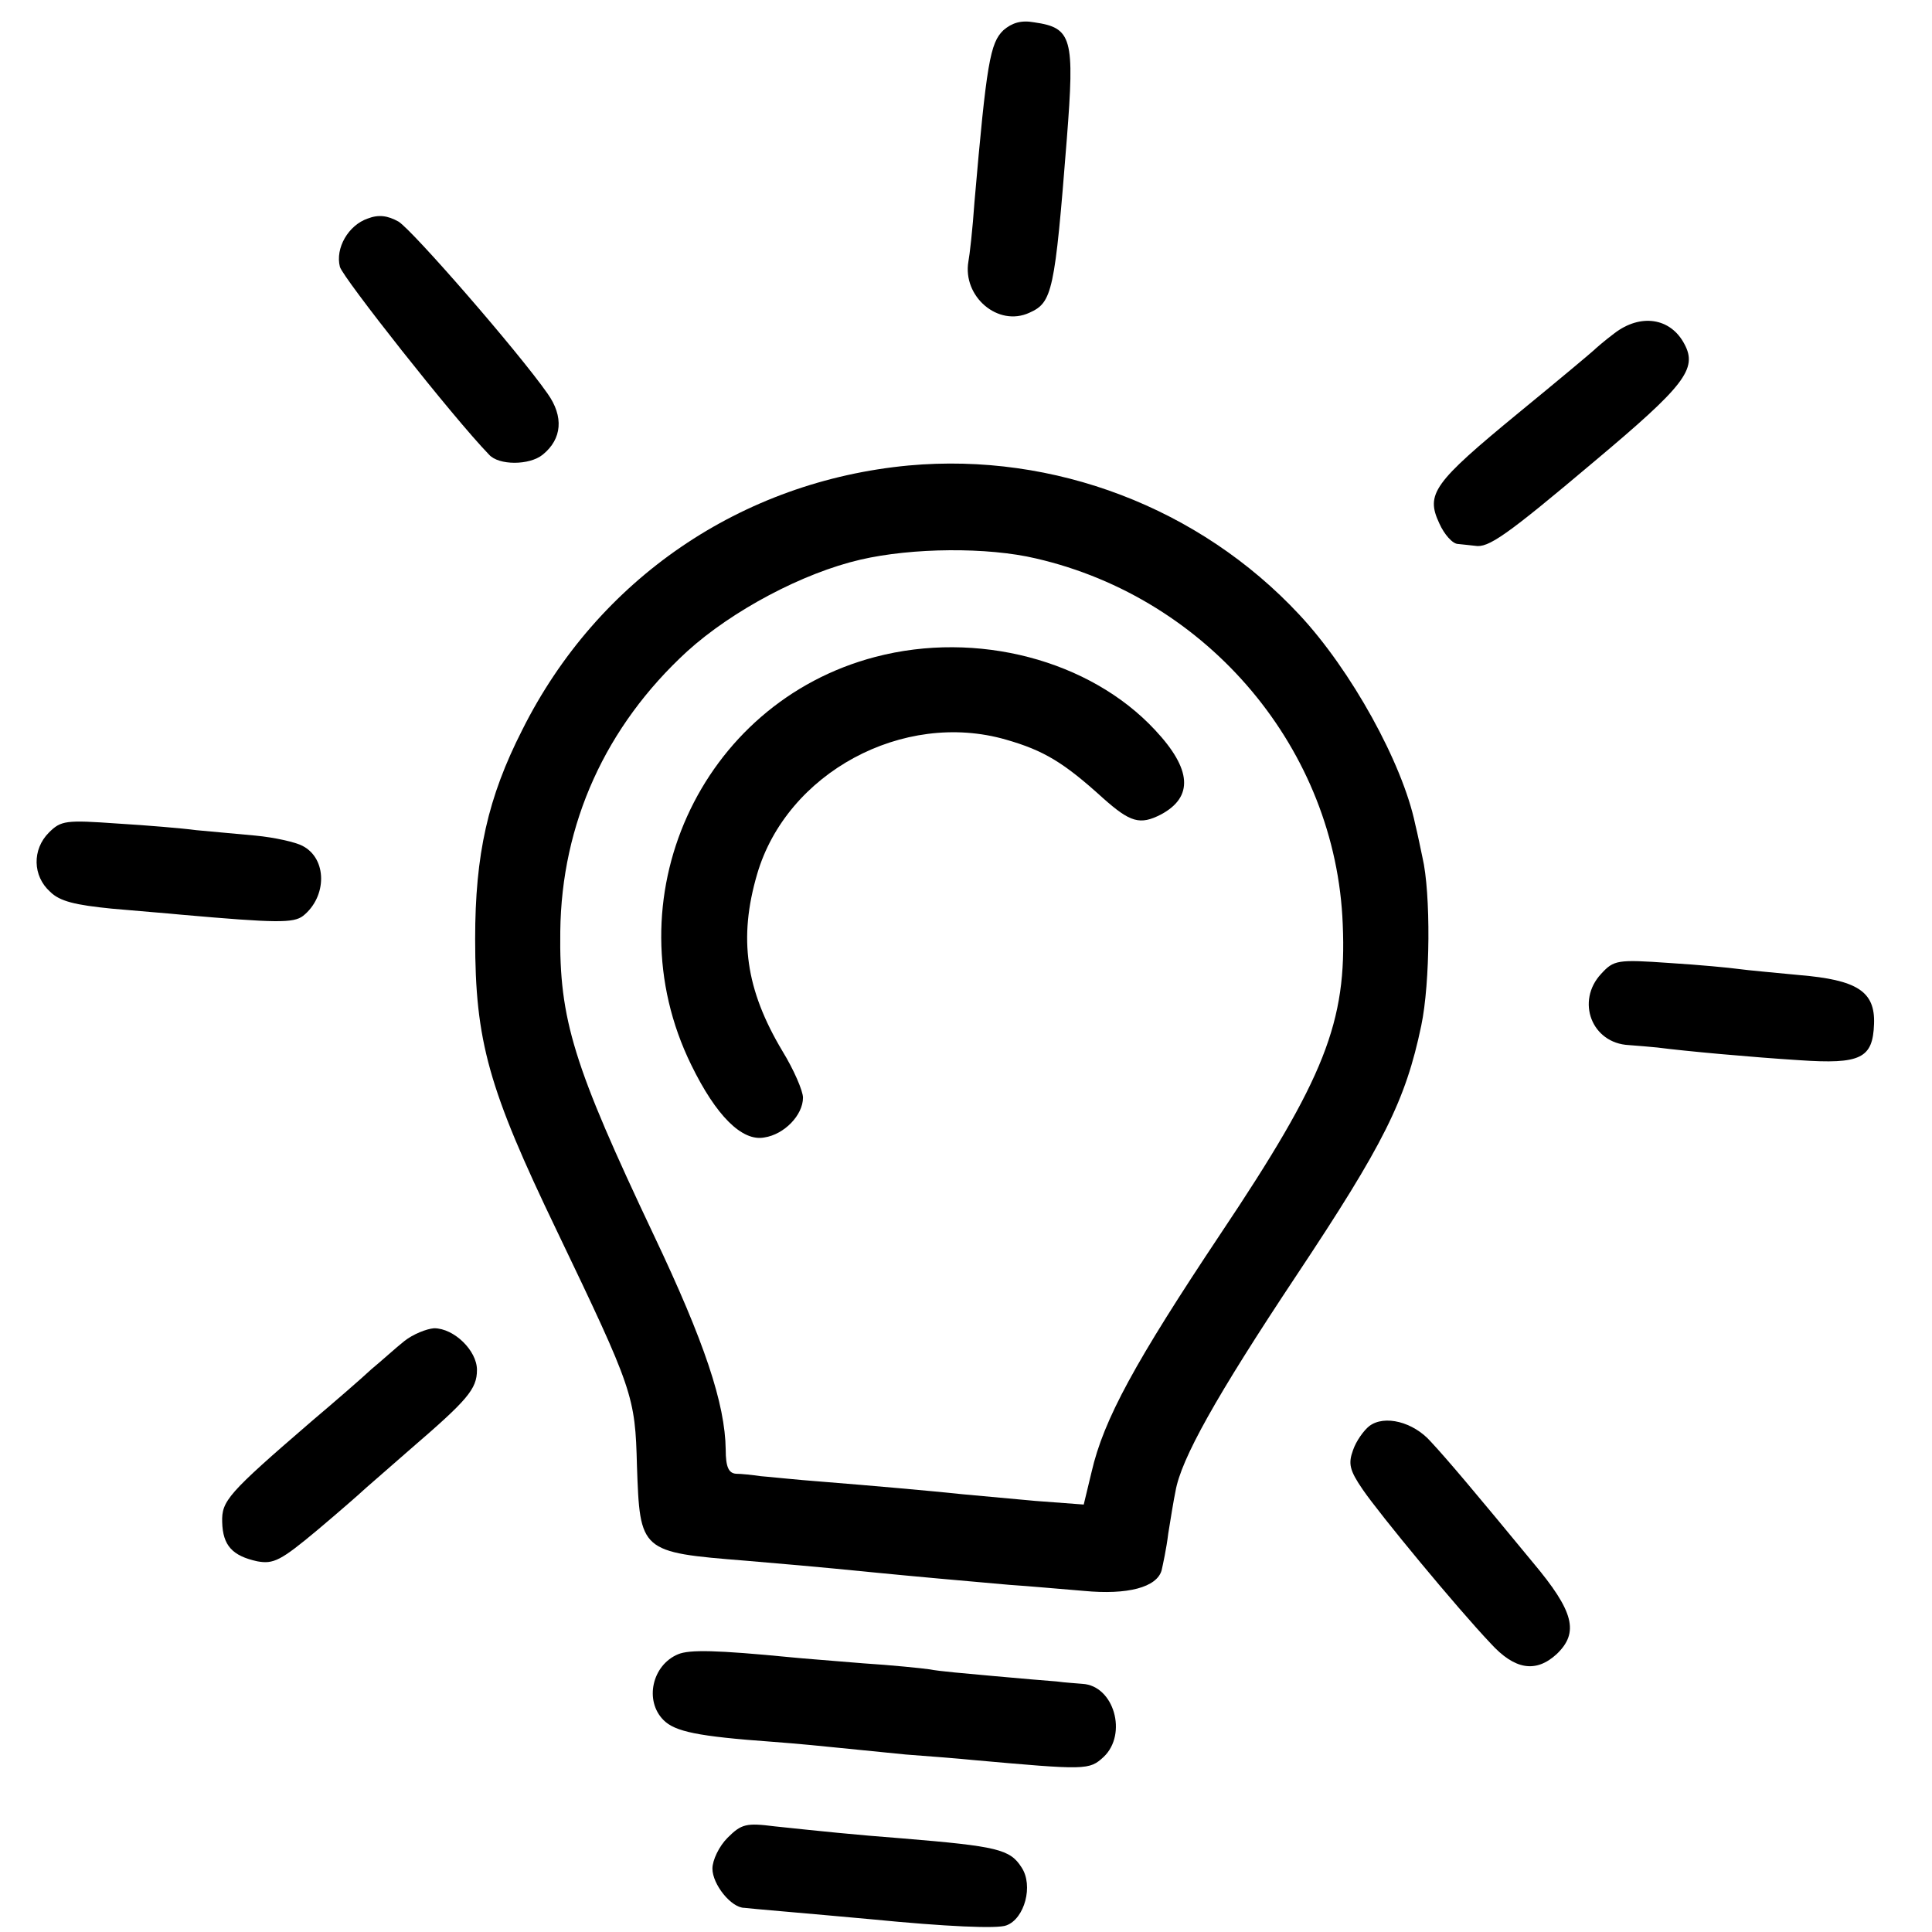
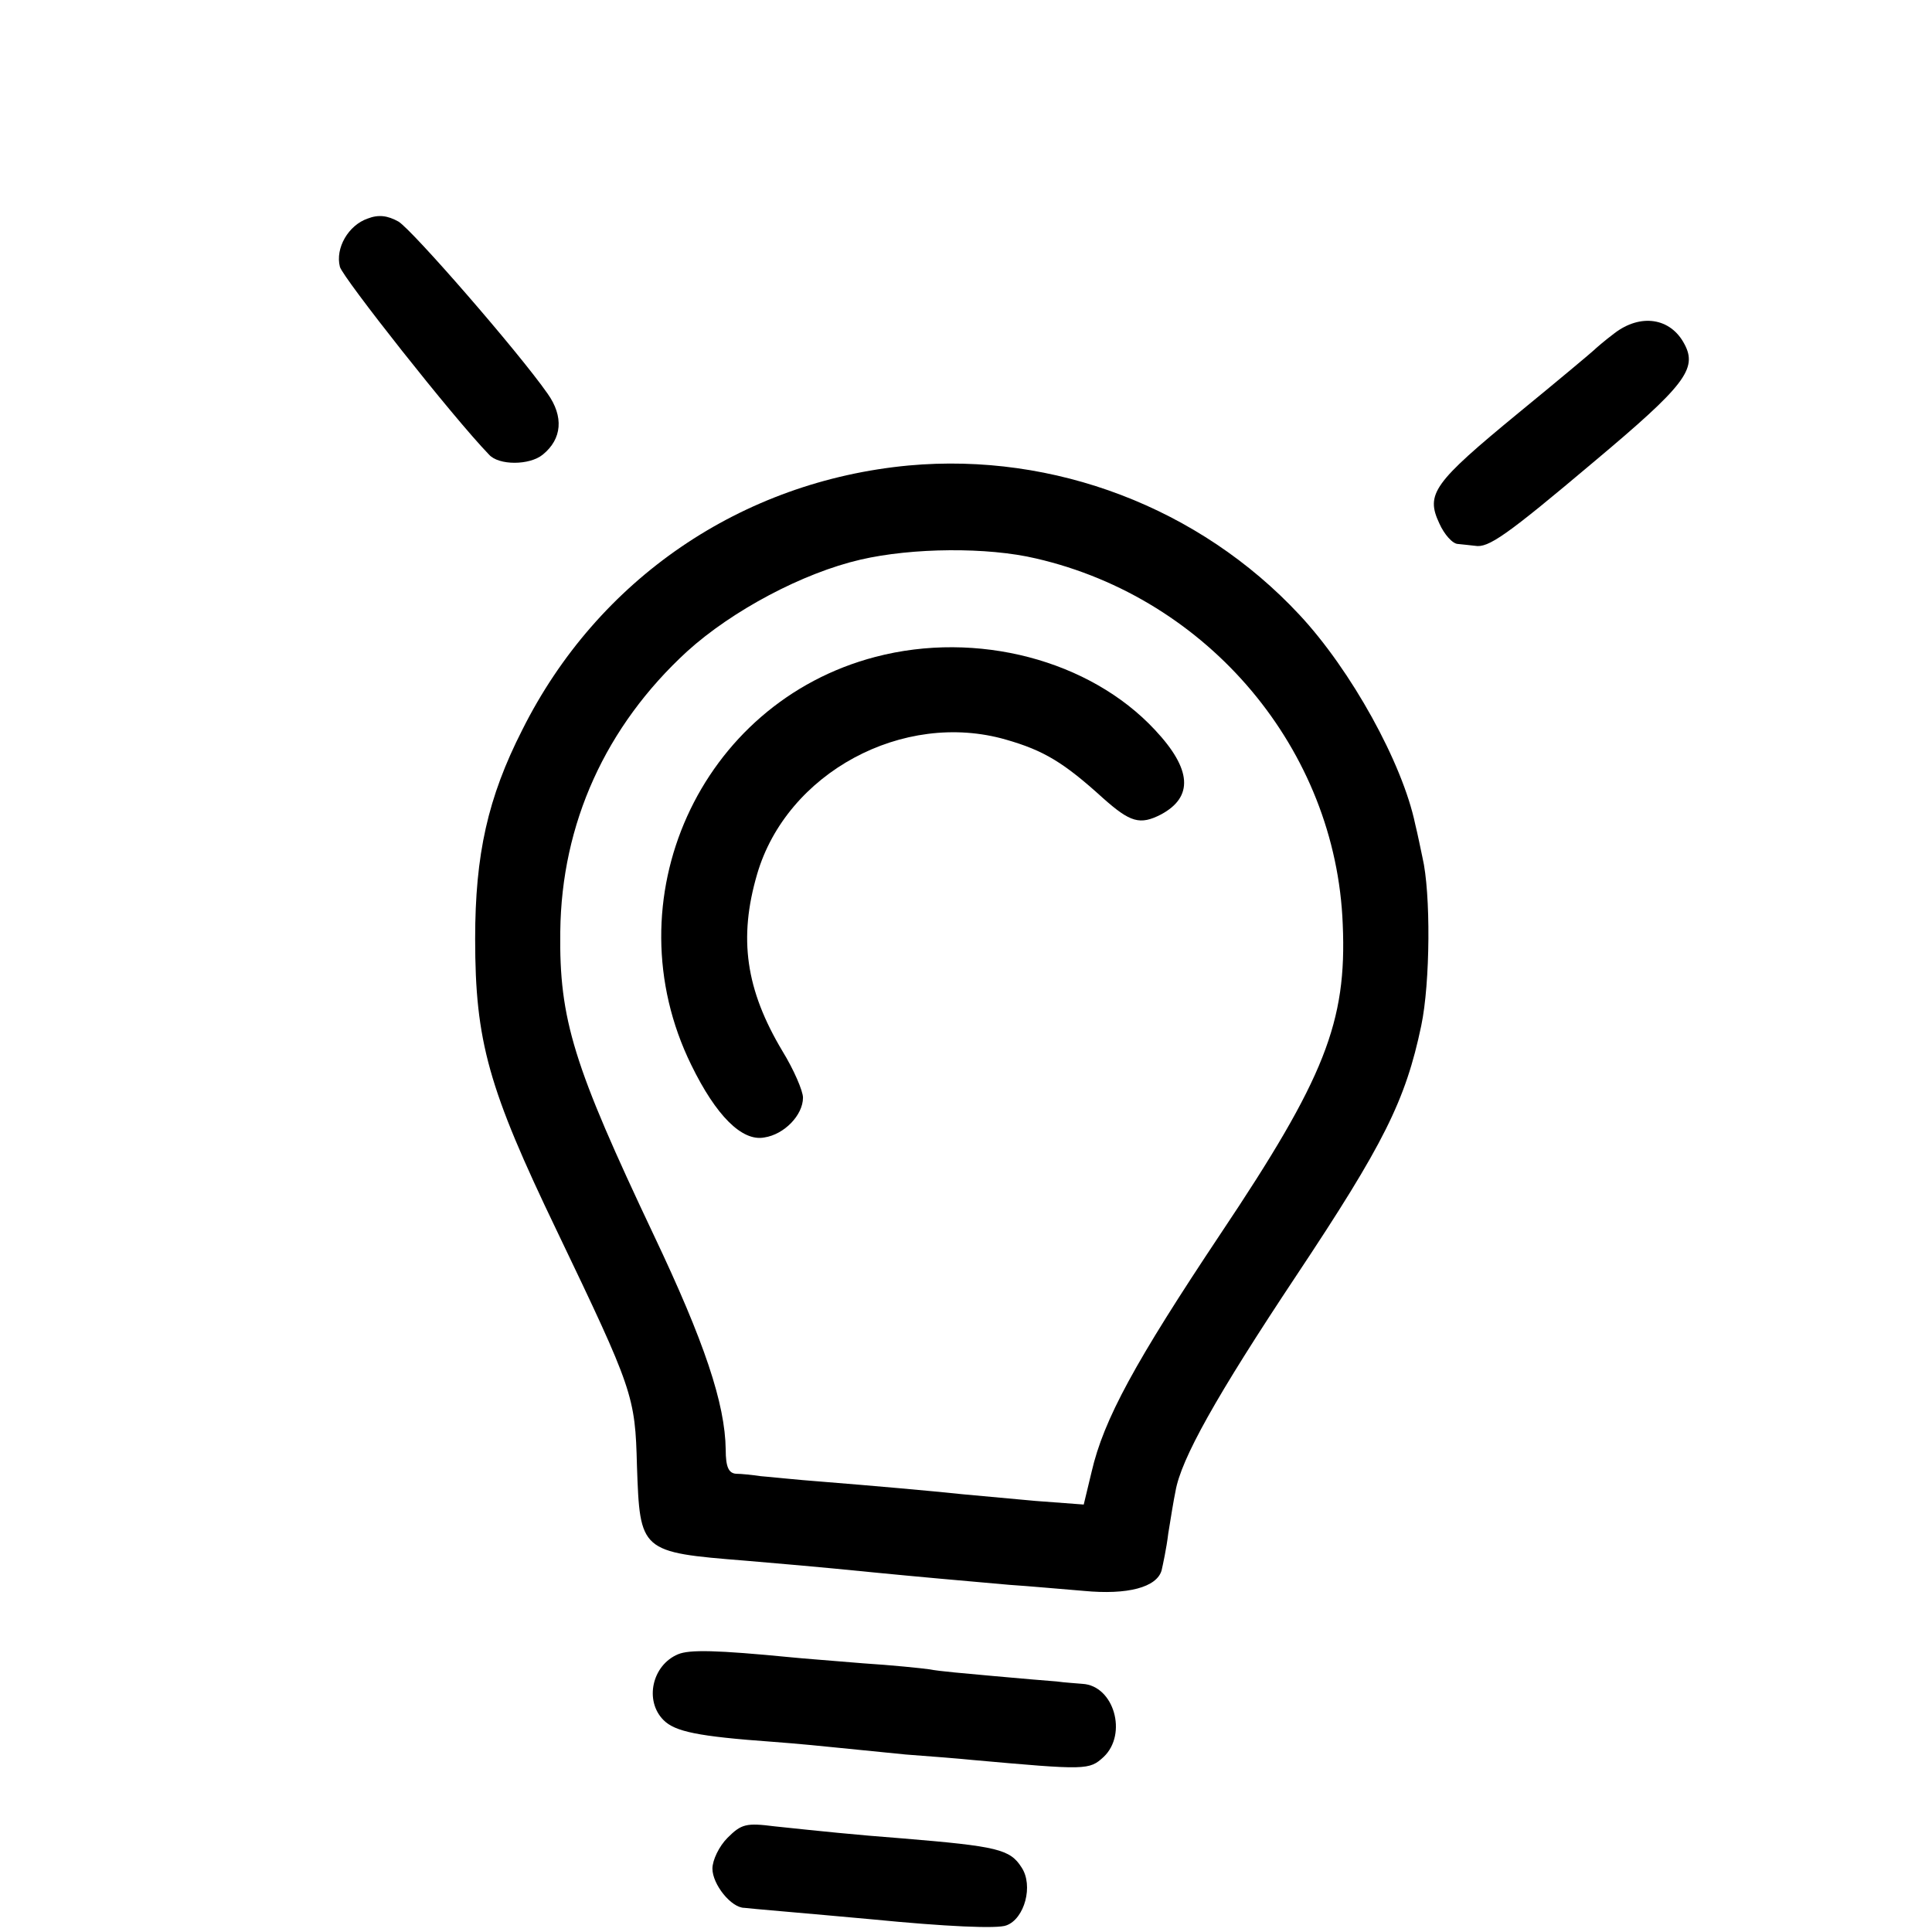
<svg xmlns="http://www.w3.org/2000/svg" version="1.0" width="16pt" height="16pt" viewBox="0 0 16 16" preserveAspectRatio="xMidYMid meet">
  <g transform="translate(0,16) scale(0.005,-0.005)" fill="#000000" stroke="none">
-     <path d="M1662 3150 c-22 -21 -28 -54 -48 -285 -3 -44 -8 -88 -10 -98 -10 -58 49 -109 101 -85 38 17 42 34 62 288 13 167 9 184 -54 193 -22 4 -37 -1 -51 -13z" />
    <path d="M609 2838 c-32 -11 -54 -49 -46 -80 5 -18 187 -249 247 -311 16 -18 67 -18 89 0 32 26 35 63 8 101 -49 70 -224 271 -247 285 -18 10 -33 12 -51 5z" />
    <path d="M2674 2648 c-16 -12 -31 -25 -34 -28 -3 -3 -59 -50 -125 -104 -141 -116 -154 -134 -131 -183 8 -18 22 -34 31 -34 8 -1 21 -2 28 -3 22 -4 51 16 198 140 149 125 171 153 149 194 -23 44 -73 51 -116 18z" />
    <path d="M1505 2429 c-277 -26 -515 -188 -640 -438 -57 -112 -78 -206 -78 -346 0 -170 22 -248 135 -483 127 -265 130 -274 133 -390 5 -142 5 -143 180 -157 58 -5 108 -9 218 -20 61 -6 139 -13 219 -20 31 -2 86 -7 123 -10 73 -7 121 6 129 34 2 9 8 36 11 61 4 25 9 56 12 70 9 53 67 157 200 357 145 218 181 290 207 414 15 71 16 220 2 279 -3 14 -8 39 -12 55 -21 101 -106 255 -192 347 -165 177 -406 269 -647 247z m211 -154 c286 -66 497 -317 508 -606 7 -162 -30 -255 -202 -512 -142 -213 -194 -308 -214 -395 l-13 -54 -80 6 c-44 4 -98 9 -120 11 -57 6 -148 14 -235 21 -41 3 -86 8 -100 9 -14 2 -32 4 -41 4 -12 1 -17 11 -17 40 -1 76 -35 178 -119 355 -133 281 -157 357 -155 503 2 179 75 340 210 464 75 68 192 130 287 152 86 20 211 21 291 2z" />
    <path d="M1450 2112 c-291 -76 -439 -403 -305 -676 41 -84 84 -127 121 -120 33 5 64 37 64 66 0 11 -15 46 -34 77 -61 102 -73 187 -42 293 49 168 242 272 412 223 63 -18 96 -38 161 -97 45 -40 61 -45 96 -27 54 29 51 75 -10 140 -108 116 -295 165 -463 121z" />
-     <path d="M81 1821 c-28 -28 -27 -72 2 -98 16 -16 42 -22 102 -28 44 -4 96 -8 115 -10 159 -14 186 -14 202 -2 40 32 40 95 -1 116 -11 6 -46 14 -78 17 -32 3 -76 7 -98 9 -22 3 -81 8 -131 11 -85 6 -93 5 -113 -15z" />
-     <path d="M2652 1587 c-42 -45 -16 -115 46 -118 15 -1 36 -3 47 -4 46 -6 156 -16 235 -21 102 -7 122 3 124 60 2 54 -28 73 -124 81 -41 4 -86 8 -100 10 -14 2 -66 7 -115 10 -86 6 -92 5 -113 -18z" />
-     <path d="M670 979 c-14 -11 -38 -33 -55 -47 -16 -15 -61 -54 -100 -87 -138 -119 -148 -131 -147 -166 1 -39 17 -56 58 -65 27 -5 39 1 100 52 38 32 71 61 74 64 3 3 39 34 80 70 94 81 110 99 110 131 0 32 -38 69 -71 69 -13 -1 -35 -10 -49 -21z" />
-     <path d="M2268 838 c-9 -7 -22 -25 -27 -40 -8 -22 -6 -33 16 -65 28 -41 156 -196 212 -255 40 -44 75 -49 109 -18 38 36 29 71 -39 152 -98 119 -142 171 -169 200 -29 33 -77 45 -102 26z" />
    <path d="M1123 460 c-43 -18 -56 -77 -24 -109 19 -19 56 -27 181 -36 41 -3 91 -8 110 -10 19 -2 69 -7 110 -11 41 -3 91 -7 110 -9 190 -17 194 -17 218 5 40 38 17 118 -35 121 -10 1 -29 2 -43 4 -14 1 -61 5 -105 9 -44 4 -91 8 -105 11 -14 2 -63 7 -110 10 -47 4 -101 8 -120 10 -123 12 -168 13 -187 5z" />
    <path d="M1205 156 c-14 -14 -25 -37 -25 -51 0 -26 31 -65 53 -65 6 -1 102 -9 211 -19 122 -12 209 -16 223 -10 30 11 45 66 25 96 -19 30 -40 35 -197 48 -79 6 -136 12 -212 20 -47 6 -55 4 -78 -19z" />
  </g>
</svg>